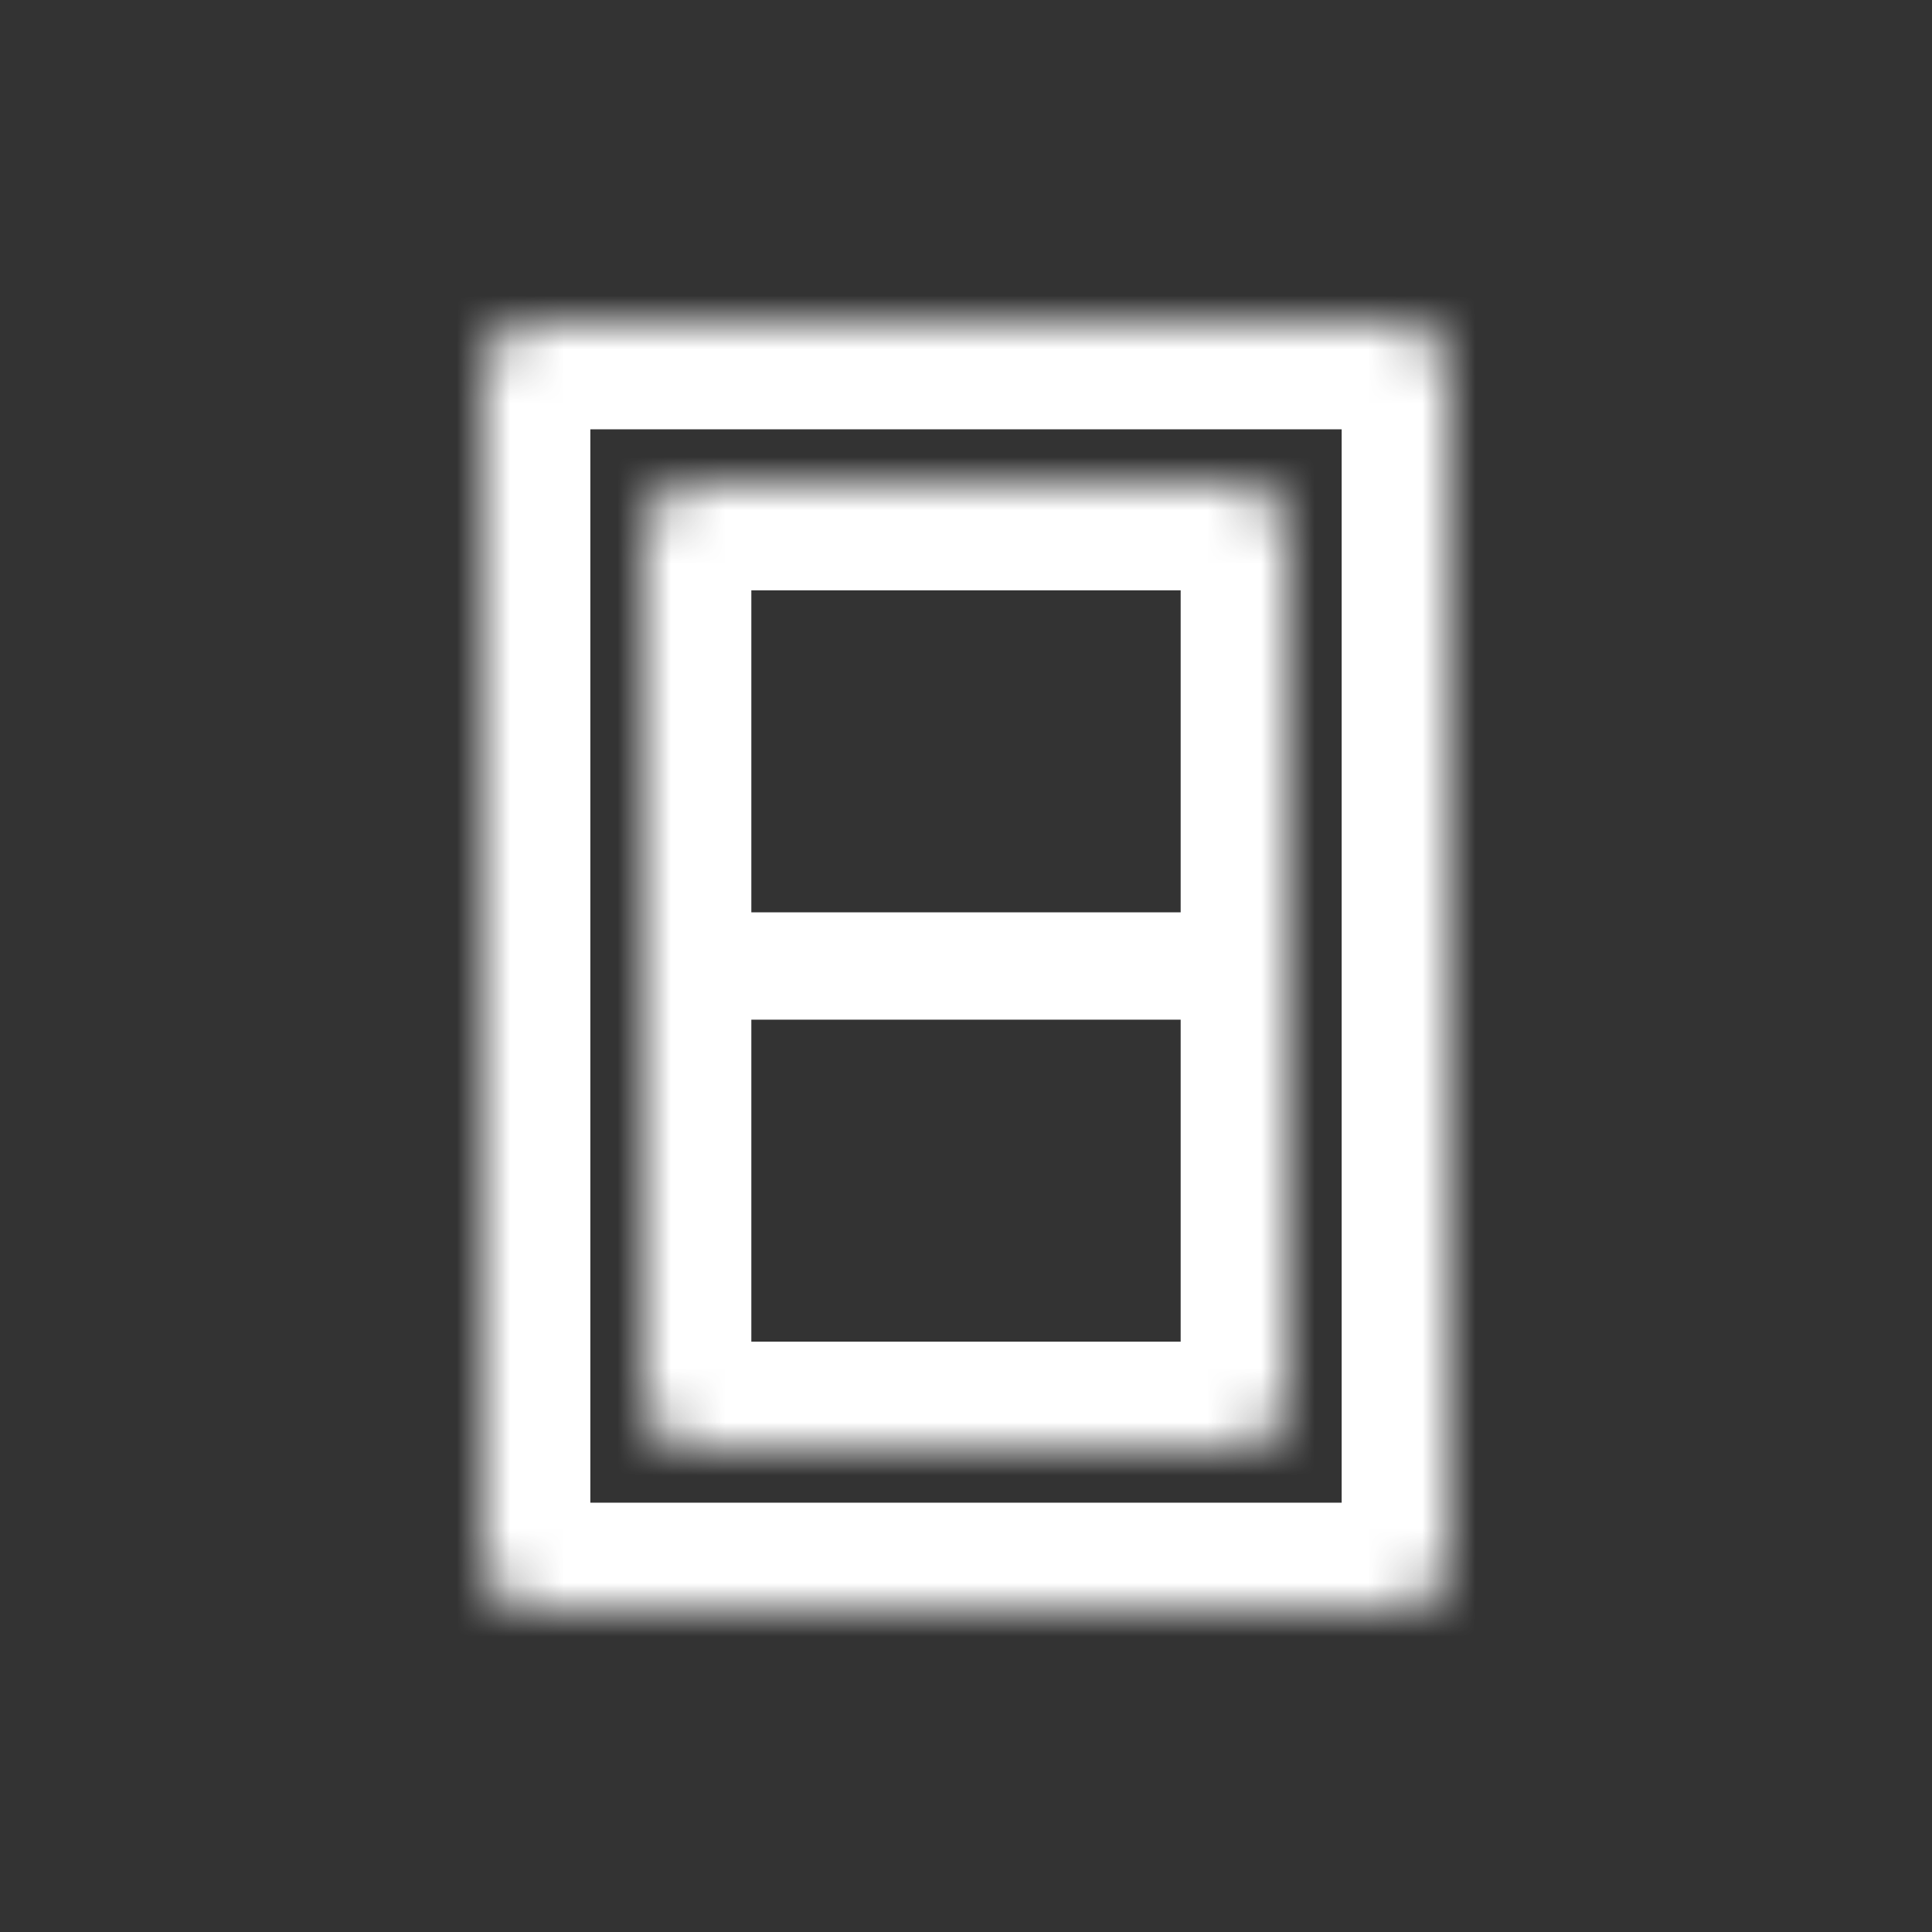
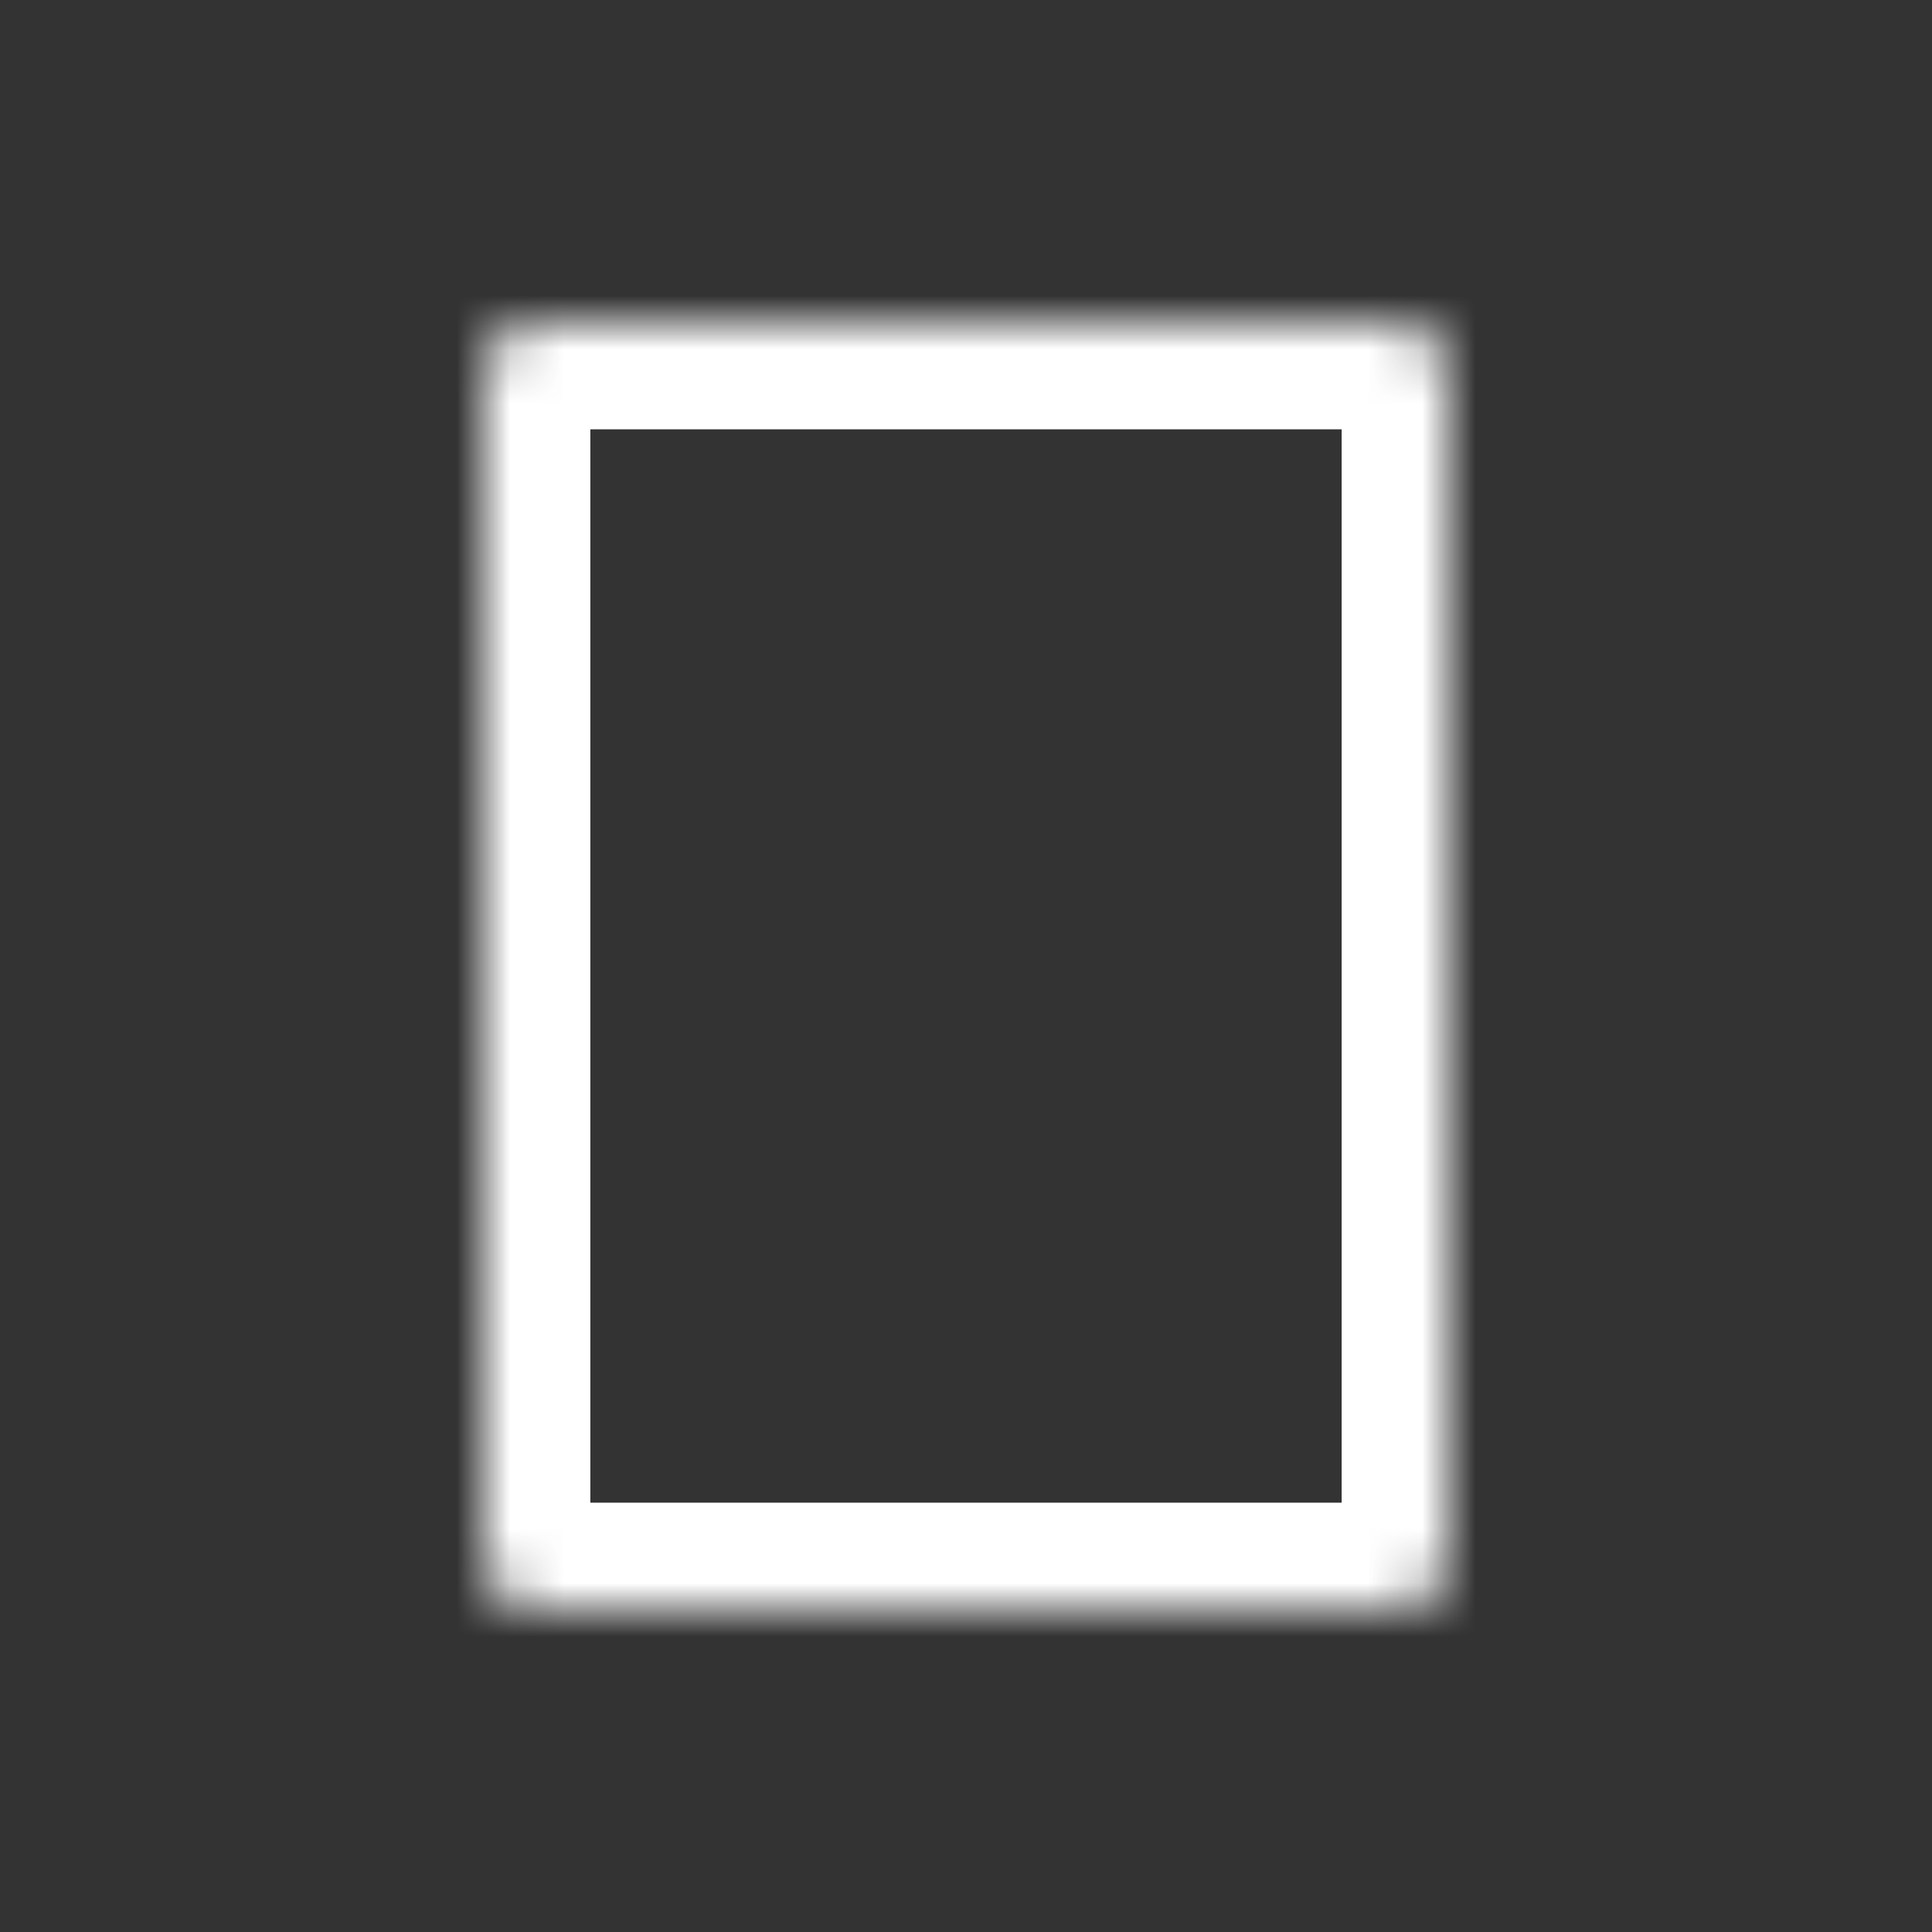
<svg xmlns="http://www.w3.org/2000/svg" width="36" height="36" viewBox="0 0 36 36" fill="none">
  <rect x="0" y="0" width="36" height="36" fill="#333333" stroke="none" />
  <mask id="mask0" mask-type="alpha" maskUnits="userSpaceOnUse" x="9" y="6" width="18" height="24">
    <path d="M26 6H10C9.448 6 9 6.448 9 7V29C9 29.552 9.448 30 10 30H26C26.552 30 27 29.552 27 29V7C27 6.448 26.552 6 26 6Z" fill="white" />
  </mask>
  <g mask="url(#mask0)">
    <path d="M26 6H10C9.448 6 9 6.448 9 7V29C9 29.552 9.448 30 10 30H26C26.552 30 27 29.552 27 29V7C27 6.448 26.552 6 26 6Z" stroke="white" stroke-width="4" />
  </g>
  <mask id="mask1" mask-type="alpha" maskUnits="userSpaceOnUse" x="12" y="9" width="12" height="18">
    <path d="M23 9H13C12.448 9 12 9.448 12 10V26C12 26.552 12.448 27 13 27H23C23.552 27 24 26.552 24 26V10C24 9.448 23.552 9 23 9Z" fill="white" />
  </mask>
  <g mask="url(#mask1)">
-     <path d="M23 9H13C12.448 9 12 9.448 12 10V26C12 26.552 12.448 27 13 27H23C23.552 27 24 26.552 24 26V10C24 9.448 23.552 9 23 9Z" stroke="white" stroke-width="4" />
-     <path d="M13 18H23" stroke="white" stroke-width="2" />
-   </g>
+     </g>
</svg>